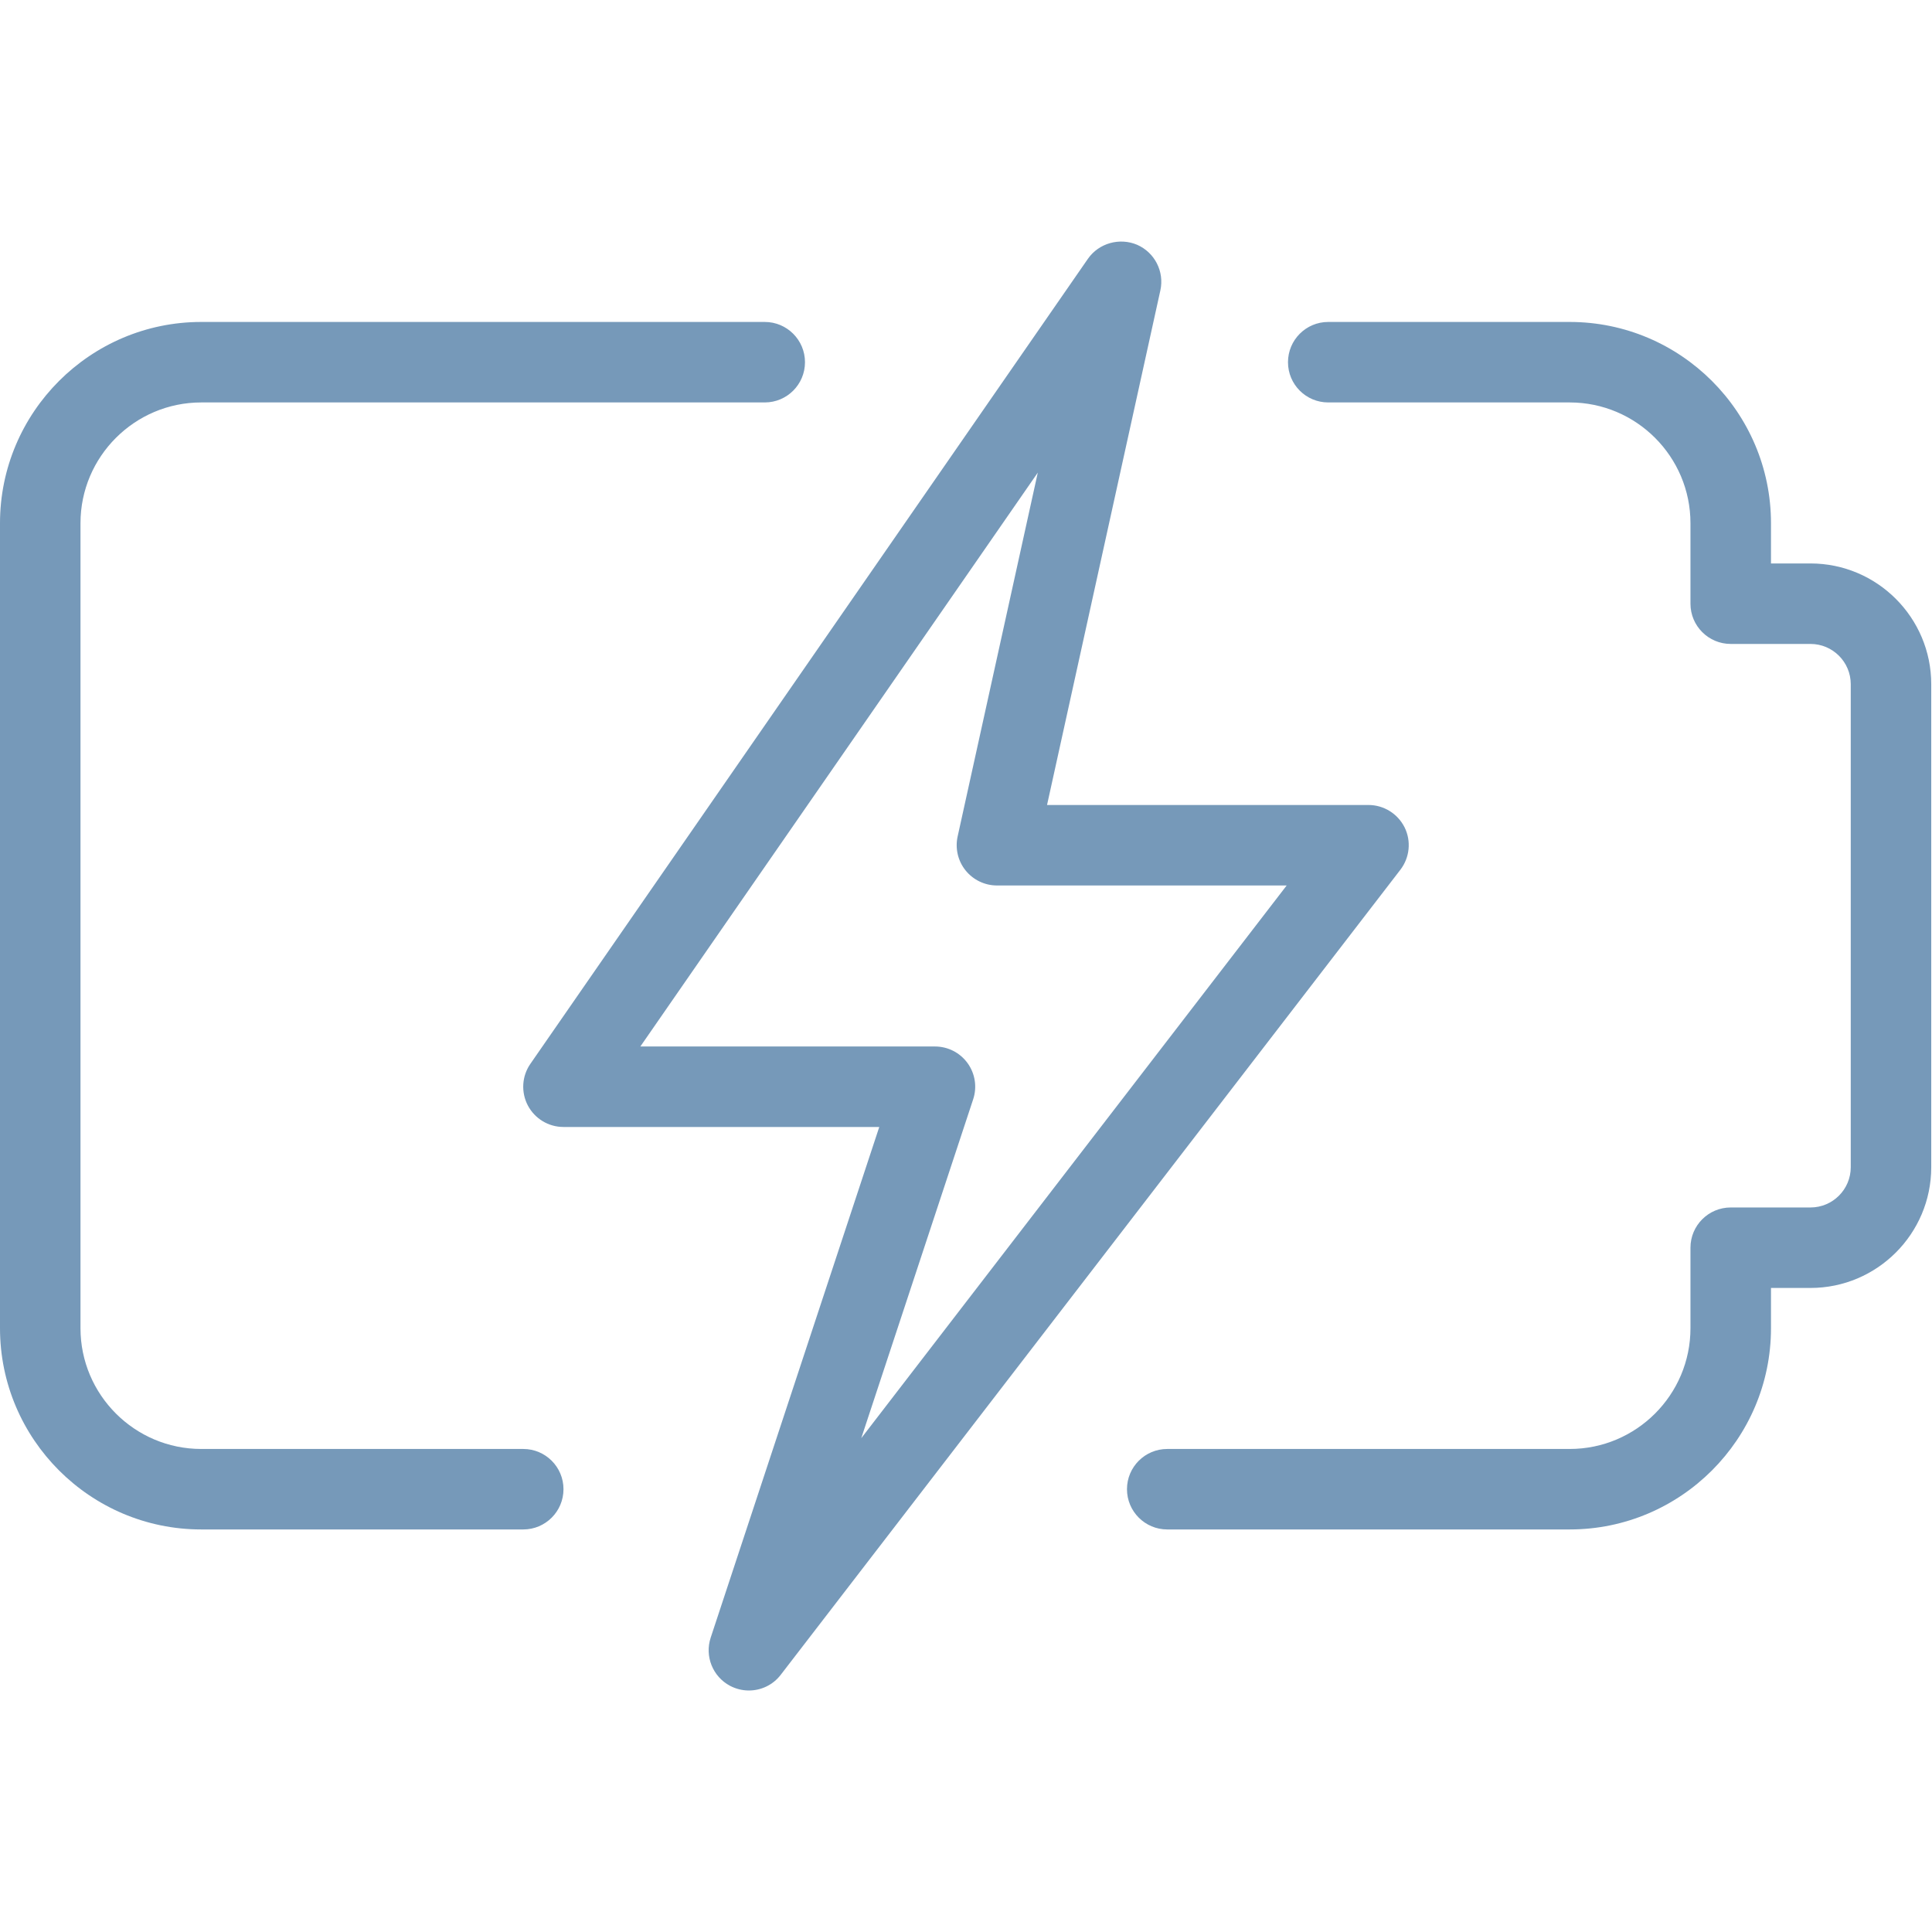
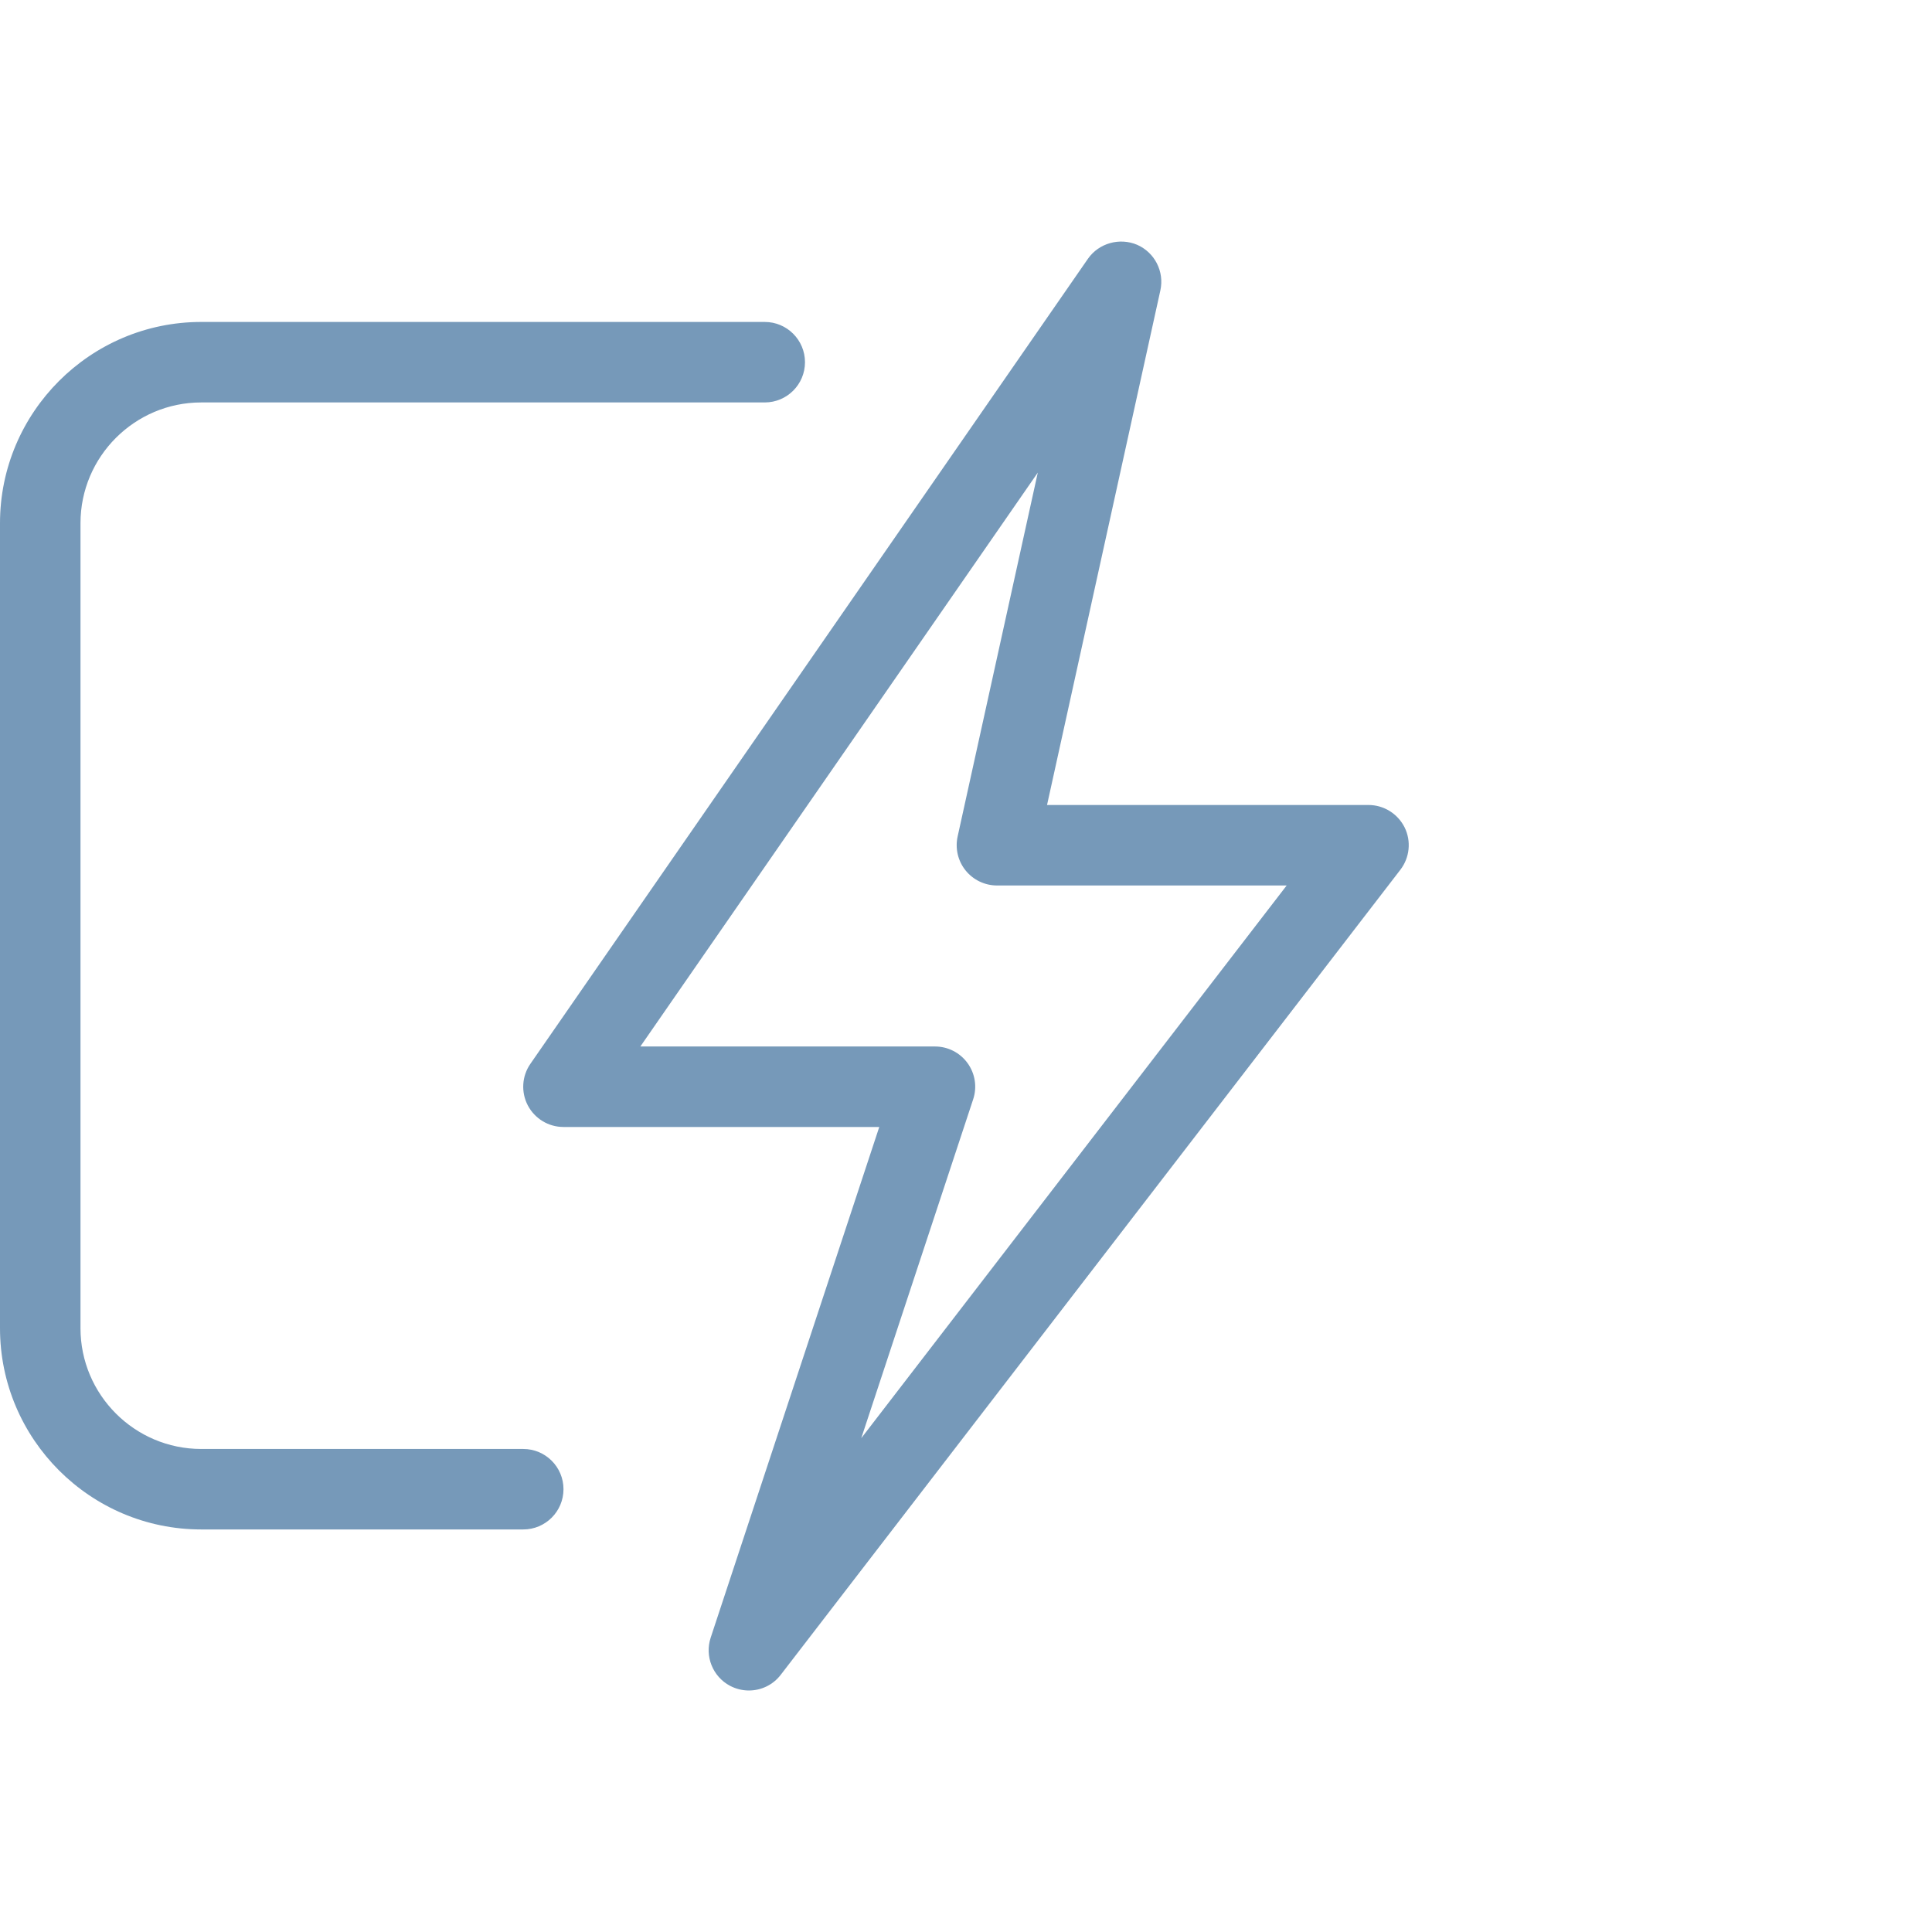
<svg xmlns="http://www.w3.org/2000/svg" width="56" height="56" viewBox="0 0 56 56" fill="none">
-   <path d="M45.499 44.332H33.833C33.189 44.332 32.666 43.809 32.666 43.165C32.666 42.521 33.189 41.999 33.833 41.999H45.499C47.429 41.999 48.999 40.428 48.999 38.499V36.165C48.999 35.521 49.522 34.999 50.166 34.999H52.478C53.122 34.999 53.645 34.476 53.645 33.832V19.832C53.645 19.188 53.122 18.665 52.478 18.665H50.166C49.522 18.665 48.999 18.143 48.999 17.499V15.165C48.999 13.236 47.429 11.665 45.499 11.665H38.499C37.855 11.665 37.333 11.143 37.333 10.499C37.333 9.855 37.855 9.332 38.499 9.332H45.499C48.715 9.332 51.333 11.95 51.333 15.165V16.332H52.478C54.408 16.332 55.978 17.902 55.978 19.832V33.832C55.978 35.762 54.408 37.332 52.478 37.332H51.333V38.499C51.333 41.714 48.715 44.332 45.499 44.332Z" fill="#7699B9" />
  <path d="M15.167 44.332H5.833C2.618 44.332 0 41.714 0 38.499V15.165C0 11.95 2.618 9.332 5.833 9.332H22.167C22.811 9.332 23.333 9.855 23.333 10.499C23.333 11.143 22.811 11.665 22.167 11.665H5.833C3.904 11.665 2.333 13.236 2.333 15.165V38.499C2.333 40.428 3.904 41.999 5.833 41.999H15.167C15.811 41.999 16.333 42.521 16.333 43.165C16.333 43.809 15.811 44.332 15.167 44.332Z" fill="#7699B9" />
  <path d="M21.706 49C21.522 49 21.333 48.955 21.16 48.864C20.659 48.598 20.421 48.008 20.6 47.467L25.486 32.666H16.333C15.899 32.666 15.502 32.426 15.299 32.041C15.098 31.656 15.126 31.192 15.374 30.835L31.534 7.501C31.852 7.044 32.456 6.881 32.96 7.095C33.471 7.319 33.753 7.872 33.634 8.416L30.349 23.333H39.666C40.109 23.333 40.515 23.585 40.714 23.984C40.91 24.383 40.861 24.859 40.59 25.211L22.63 48.545C22.404 48.841 22.059 49 21.706 49ZM18.561 30.333H27.101C27.477 30.333 27.827 30.513 28.046 30.816C28.265 31.119 28.326 31.509 28.207 31.866L24.964 41.687L37.295 25.666H28.898C28.545 25.666 28.209 25.505 27.988 25.23C27.766 24.955 27.682 24.593 27.757 24.248L30.081 13.699L18.561 30.333Z" fill="#7699B9" />
</svg>